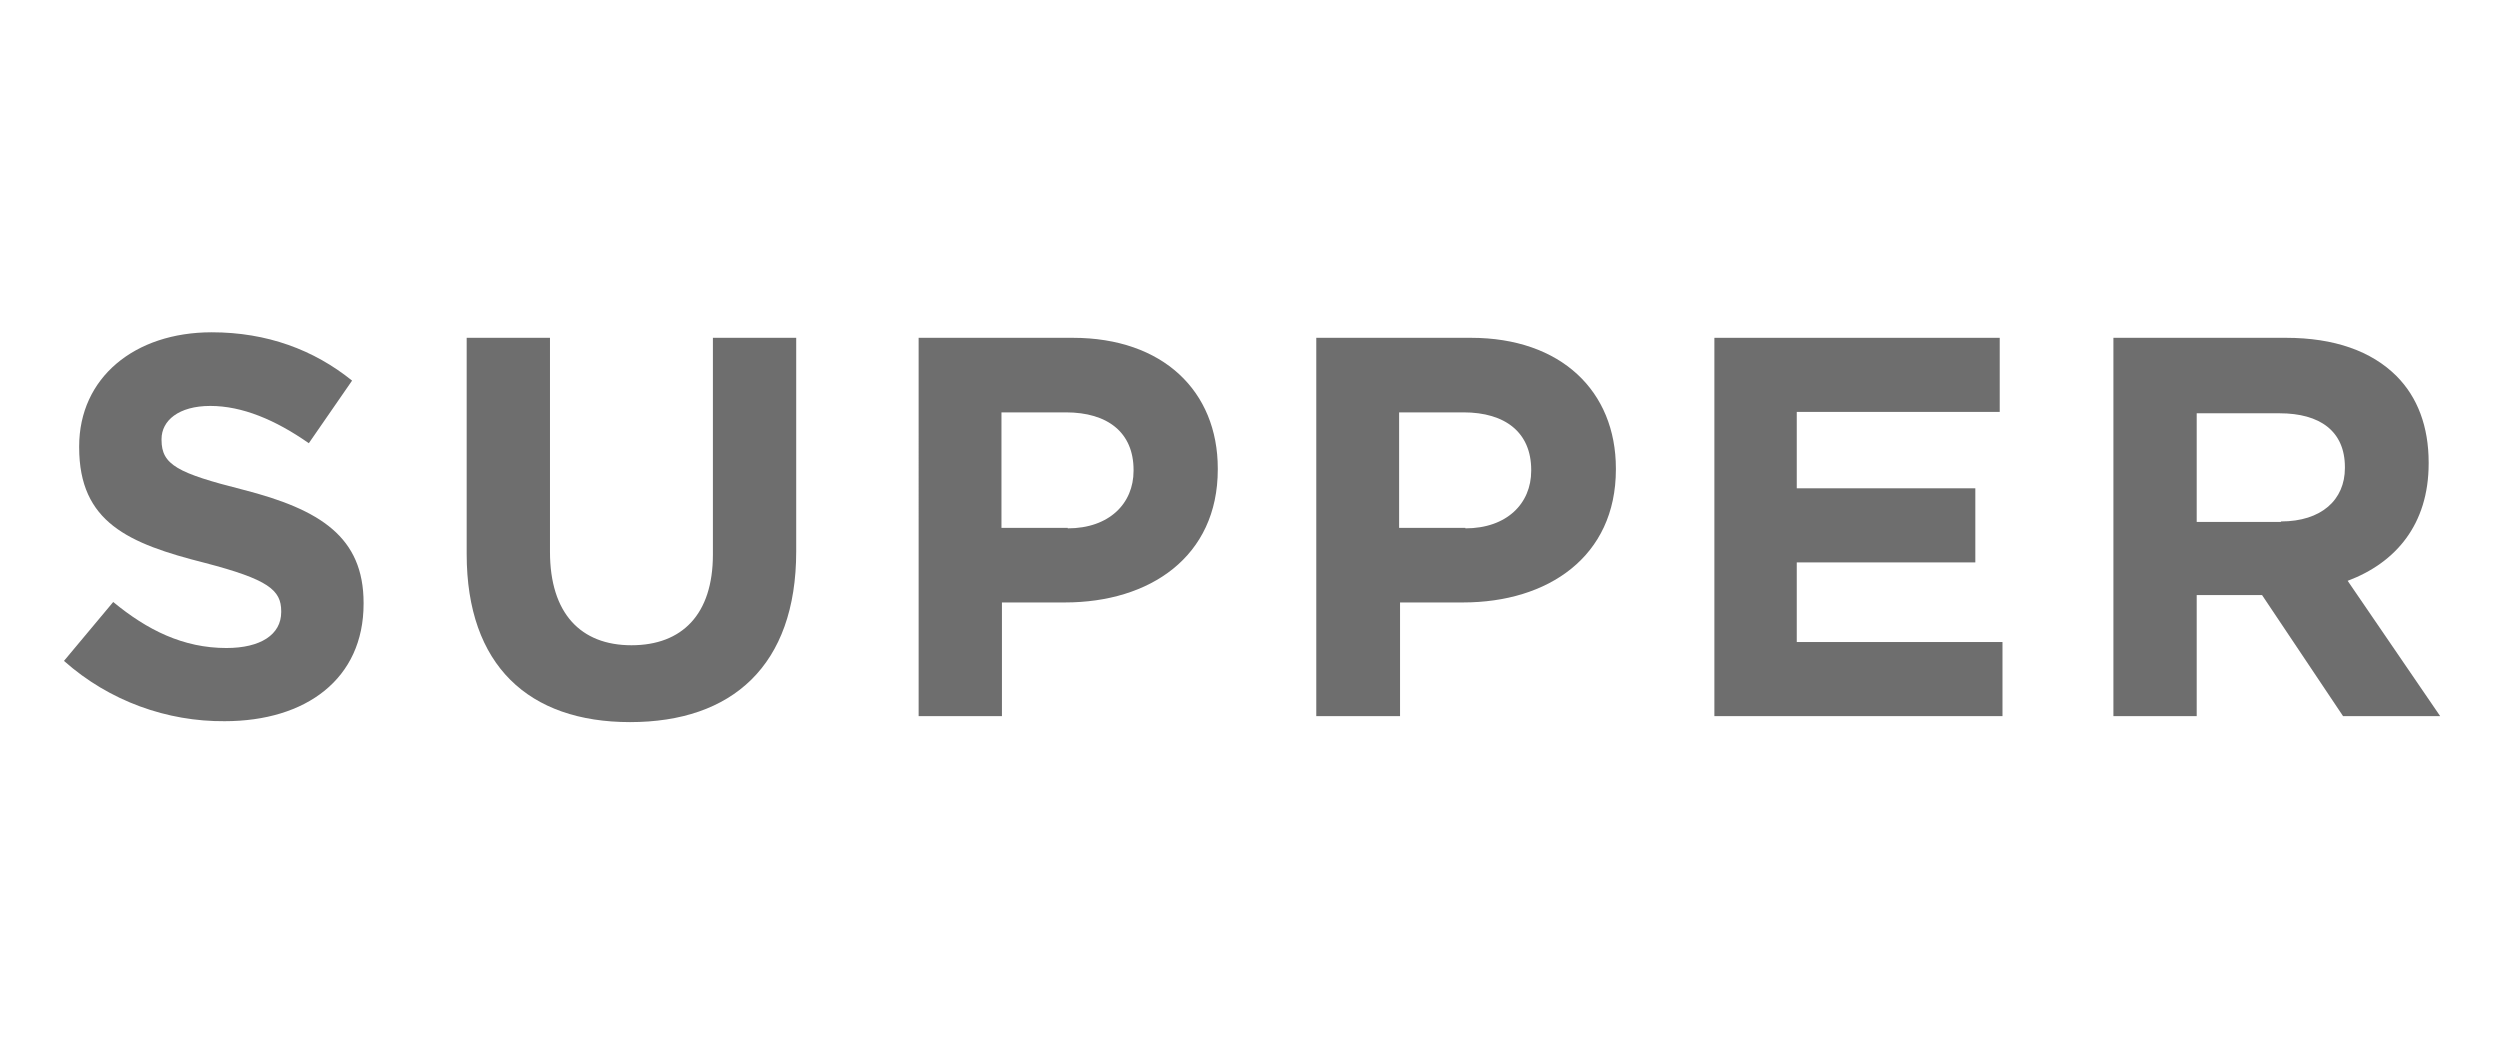
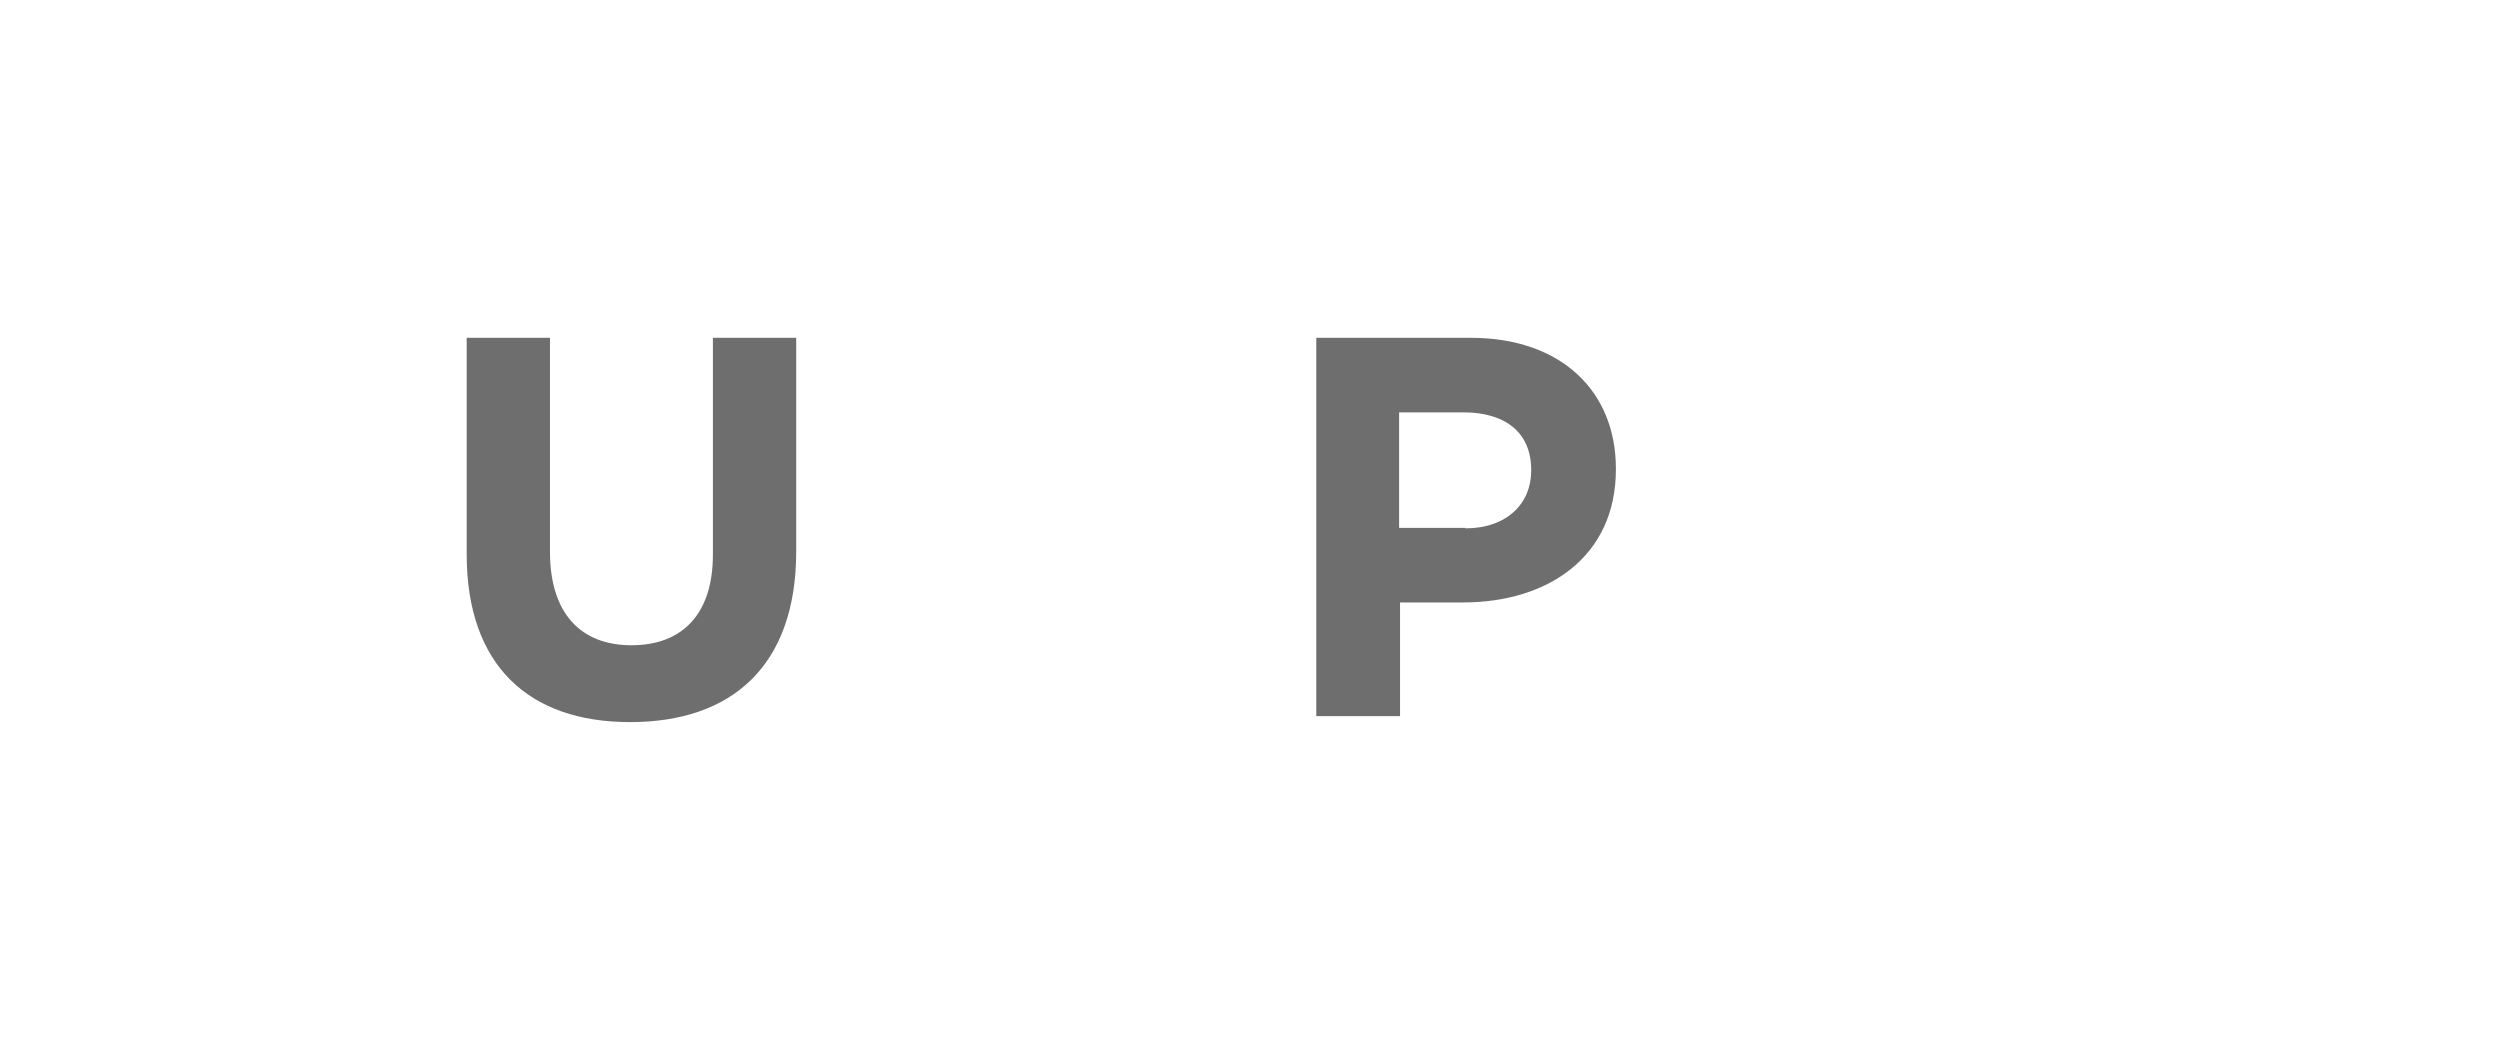
<svg xmlns="http://www.w3.org/2000/svg" version="1.1" id="Layer_1" x="0px" y="0px" viewBox="0 0 543.2 230.4" style="enable-background:new 0 0 543.2 230.4;" xml:space="preserve">
  <style type="text/css">
	.st0{fill:#6E6E6E;}
</style>
  <g>
    <g>
-       <path class="st0" d="M13.9,143.6l10.7-12.8c7.4,6.1,15.2,10,24.6,10c7.4,0,11.9-2.9,11.9-7.8v-0.2c0-4.6-2.8-6.9-16.6-10.5    c-16.6-4.2-27.3-8.8-27.3-25.1V97c0-14.9,12-24.8,28.8-24.8c12,0,22.2,3.8,30.5,10.5l-9.4,13.6c-7.3-5.1-14.5-8.1-21.4-8.1    s-10.6,3.2-10.6,7.2v0.2c0,5.4,3.5,7.2,17.7,10.8C69.6,110.7,79,116.7,79,131v0.2c0,16.3-12.5,25.5-30.2,25.5    C36.4,156.8,23.8,152.4,13.9,143.6" />
      <path class="st0" d="M101.4,120.4v-47h18.1v46.5c0,13.4,6.7,20.3,17.7,20.3s17.7-6.7,17.7-19.7V73.4h18.1v46.4    c0,24.9-14,37.1-36.1,37.1C114.9,156.9,101.4,144.6,101.4,120.4" />
-       <path class="st0" d="M232,114.8c9,0,14.3-5.4,14.3-12.5v-0.2c0-8.1-5.6-12.5-14.7-12.5h-14v25.1H232z M199.5,73.4h33.6    c19.6,0,31.5,11.6,31.5,28.4v0.2c0,19-14.8,28.9-33.2,28.9h-13.7v24.7h-18.1V73.4z" />
      <path class="st0" d="M318.4,114.8c9,0,14.3-5.4,14.3-12.5v-0.2c0-8.1-5.6-12.5-14.7-12.5h-14v25.1H318.4z M286,73.4h33.6    c19.6,0,31.5,11.6,31.5,28.4v0.2c0,19-14.8,28.9-33.2,28.9h-13.7v24.7H286V73.4z" />
    </g>
-     <polygon class="st0" points="372.5,73.4 372.5,155.6 435.1,155.6 435.1,139.5 390.4,139.5 390.4,122.2 429.2,122.2 429.2,106.1    390.4,106.1 390.4,89.5 434.5,89.5 434.5,73.4  " />
    <g>
-       <path class="st0" d="M495.6,113.3c8.8,0,13.9-4.7,13.9-11.6v-0.2c0-7.8-5.4-11.7-14.2-11.7h-18v23.6H495.6z M459.1,73.4h37.6    c10.5,0,18.6,2.9,24,8.3c4.6,4.6,7,11,7,18.8v0.2c0,13.3-7.2,21.6-17.6,25.5l20.1,29.4h-21.1l-17.6-26.3h-14.2v26.3h-18.1V73.4z" />
-     </g>
+       </g>
  </g>
</svg>